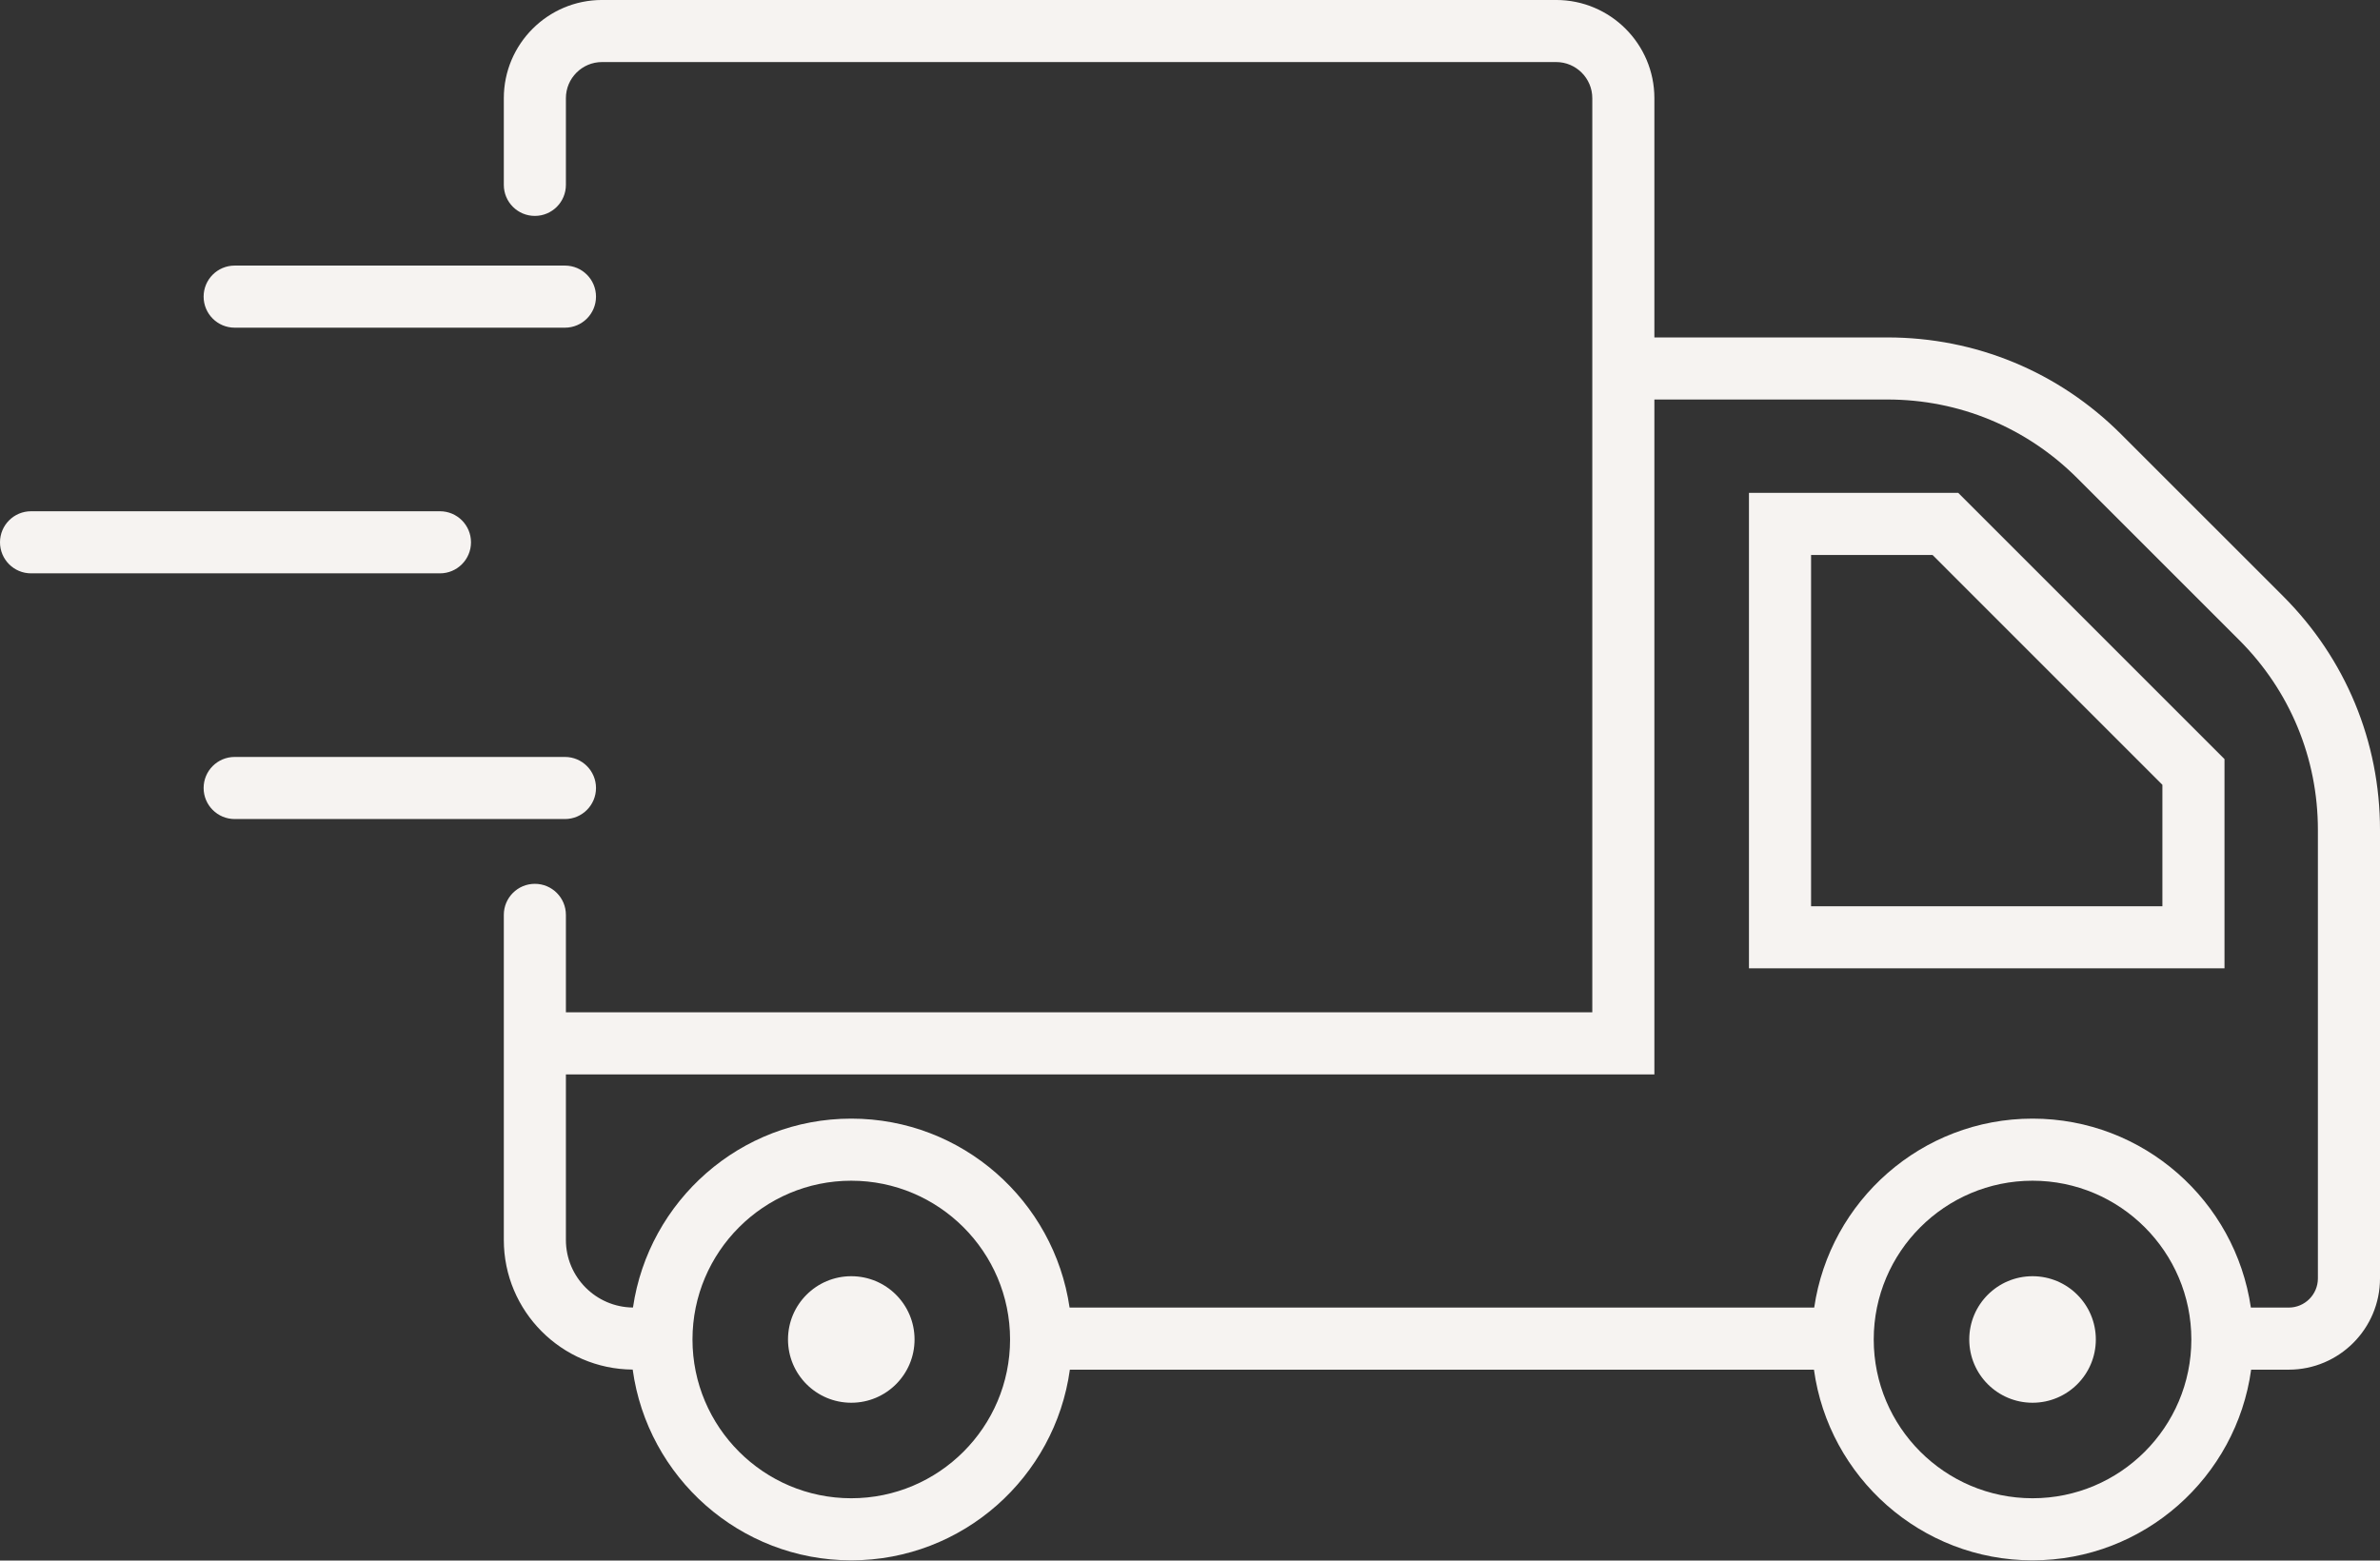
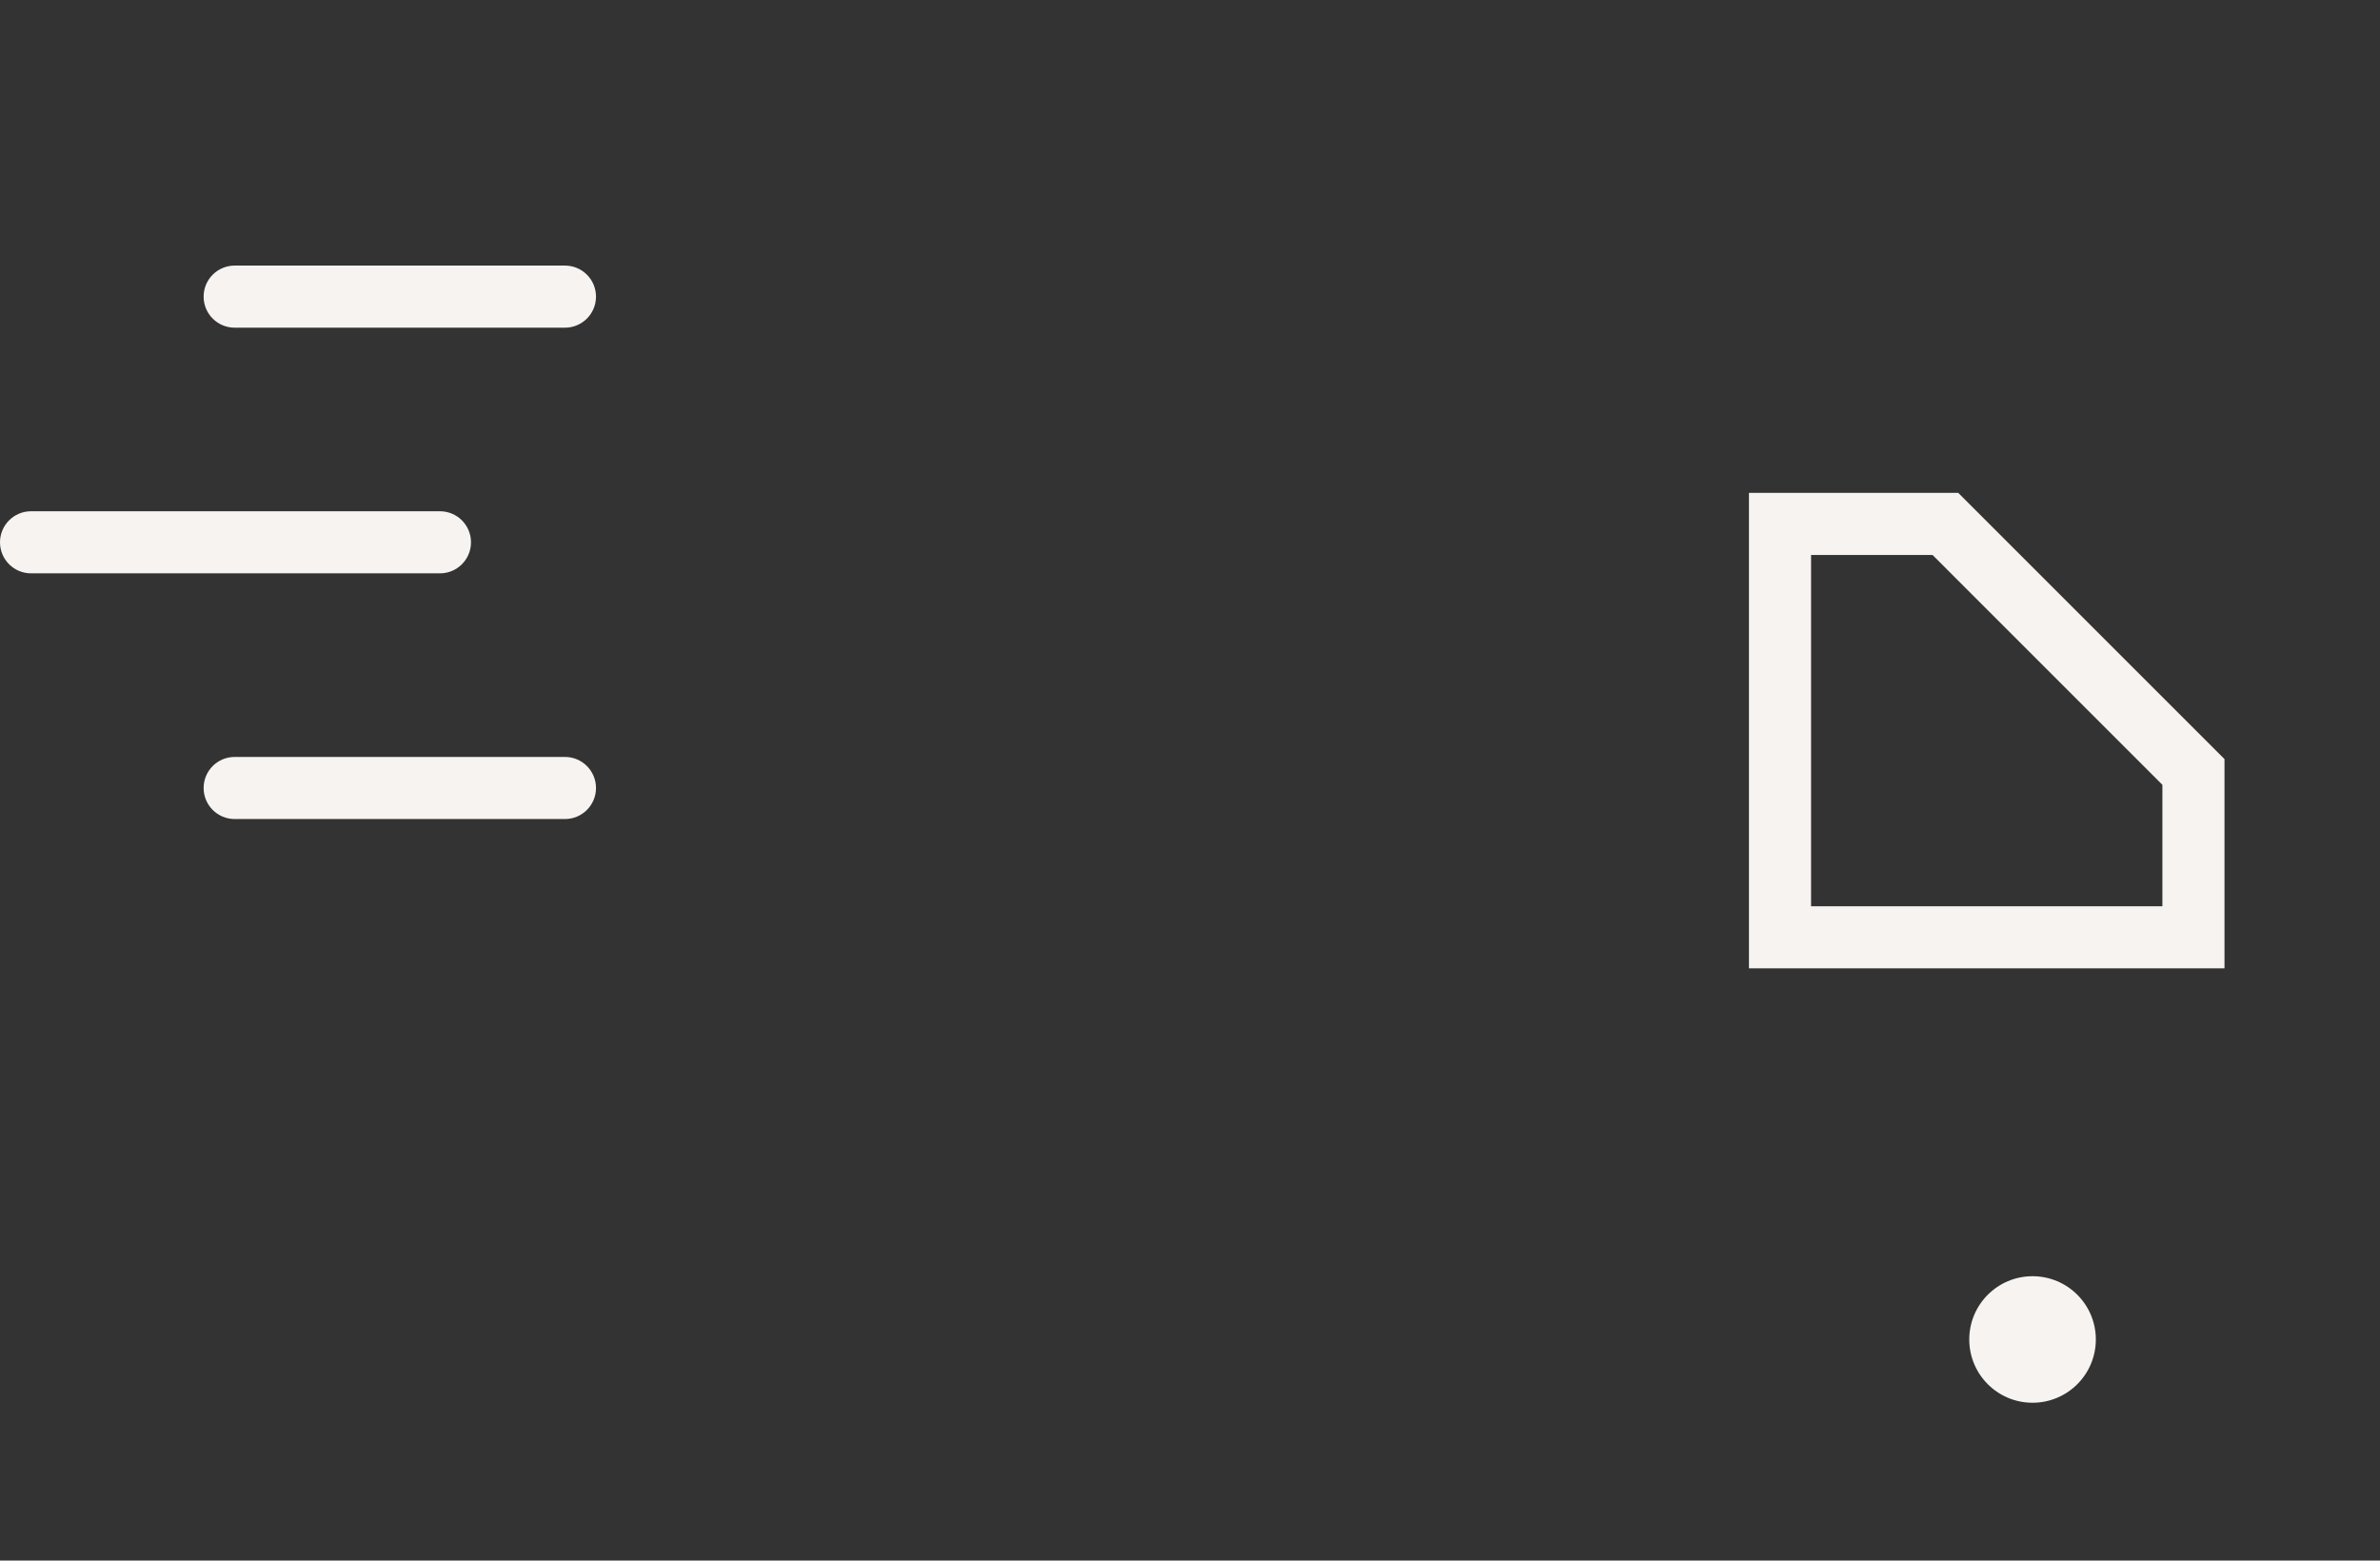
<svg xmlns="http://www.w3.org/2000/svg" fill="#f6f3f1" height="327.9" preserveAspectRatio="xMidYMid meet" version="1" viewBox="0.0 0.0 500.0 327.9" width="500" zoomAndPan="magnify">
  <rect x="0.0" y="0.0" width="500.0" height="327.9" fill="#333333" stroke="none" />
  <defs>
    <clipPath id="a">
-       <path d="M 105 0 L 500 0 L 500 327.859 L 105 327.859 Z M 105 0" />
-     </clipPath>
+       </clipPath>
  </defs>
  <g>
    <g id="change1_2">
      <path d="M 125.211 165.574 C 125.211 161.973 122.293 159.051 118.688 159.051 L 49.301 159.051 C 45.695 159.051 42.777 161.973 42.777 165.574 C 42.777 169.176 45.695 172.098 49.301 172.098 L 118.688 172.098 C 122.293 172.098 125.211 169.176 125.211 165.574" fill="inherit" />
    </g>
    <g id="change1_3">
      <path d="M 118.688 55.805 L 49.301 55.805 C 45.695 55.805 42.777 58.727 42.777 62.328 C 42.777 65.93 45.695 68.852 49.301 68.852 L 118.688 68.852 C 122.293 68.852 125.211 65.93 125.211 62.328 C 125.211 58.727 122.293 55.805 118.688 55.805" fill="inherit" />
    </g>
    <g id="change1_4">
      <path d="M 6.523 120.473 L 92.43 120.473 C 96.031 120.473 98.949 117.551 98.949 113.949 C 98.949 110.348 96.031 107.426 92.43 107.426 L 6.523 107.426 C 2.918 107.426 0 110.348 0 113.949 C 0 117.551 2.918 120.473 6.523 120.473" fill="inherit" />
    </g>
    <g id="change1_5">
      <path d="M 427.004 268.16 C 419.664 268.16 413.711 274.109 413.711 281.453 C 413.711 288.797 419.664 294.746 427.004 294.746 C 434.348 294.746 440.301 288.797 440.301 281.453 C 440.301 274.109 434.348 268.16 427.004 268.16" fill="inherit" />
    </g>
    <g id="change1_6">
-       <path d="M 178.84 268.16 C 171.496 268.16 165.547 274.109 165.547 281.453 C 165.547 288.797 171.496 294.746 178.84 294.746 C 186.184 294.746 192.133 288.797 192.133 281.453 C 192.133 274.109 186.184 268.16 178.84 268.16" fill="inherit" />
-     </g>
+       </g>
    <g id="change1_7">
      <path d="M 454.285 190.426 L 380.477 190.426 L 380.477 116.613 L 406 116.613 L 454.285 164.906 Z M 367.43 103.566 L 367.43 203.469 L 467.332 203.469 L 467.332 159.504 L 411.398 103.566 L 367.43 103.566" fill="inherit" />
    </g>
    <g clip-path="url(#a)" id="change1_1">
-       <path d="M 486.953 268.621 C 486.953 272 484.203 274.75 480.828 274.75 L 472.871 274.75 C 469.605 252.336 450.316 235.047 427.004 235.047 C 403.695 235.047 384.402 252.336 381.137 274.75 L 224.703 274.75 C 221.438 252.336 202.148 235.047 178.836 235.047 C 155.535 235.047 136.25 252.328 132.977 274.738 C 125.199 274.672 118.887 268.332 118.887 260.539 L 118.887 225.754 L 347.559 225.754 L 347.559 83.945 L 396.52 83.945 C 411.578 83.945 425.73 89.809 436.383 100.457 L 470.445 134.516 C 481.09 145.164 486.953 159.32 486.953 174.379 Z M 427.004 314.816 C 408.609 314.816 393.641 299.852 393.641 281.453 C 393.641 263.059 408.609 248.094 427.004 248.094 C 445.402 248.094 460.367 263.059 460.367 281.453 C 460.367 299.852 445.402 314.816 427.004 314.816 Z M 178.836 314.816 C 160.441 314.816 145.48 299.852 145.48 281.453 C 145.48 263.059 160.441 248.094 178.836 248.094 C 197.23 248.094 212.199 263.059 212.199 281.453 C 212.199 299.852 197.23 314.816 178.836 314.816 Z M 445.605 91.234 C 432.496 78.121 415.062 70.902 396.52 70.902 L 347.559 70.902 L 347.559 20.629 C 347.559 9.25 338.305 -0.004 326.922 -0.004 L 126.473 -0.004 C 115.098 -0.004 105.844 9.25 105.844 20.629 L 105.844 38.848 C 105.844 42.449 108.758 45.367 112.363 45.367 C 115.969 45.367 118.887 42.449 118.887 38.848 L 118.887 20.629 C 118.887 16.445 122.289 13.039 126.473 13.039 L 326.922 13.039 C 331.105 13.039 334.516 16.445 334.516 20.629 L 334.516 212.711 L 118.887 212.711 L 118.887 192.234 C 118.887 188.633 115.969 185.711 112.363 185.711 C 108.758 185.711 105.844 188.633 105.844 192.234 L 105.844 260.539 C 105.844 275.508 117.977 287.68 132.918 287.777 C 136.02 310.375 155.398 327.859 178.836 327.859 C 202.273 327.859 221.652 310.387 224.762 287.797 L 381.082 287.797 C 384.191 310.387 403.57 327.859 427.004 327.859 C 450.441 327.859 469.82 310.387 472.93 287.797 L 480.828 287.797 C 491.402 287.797 500 279.195 500 268.621 L 500 174.379 C 500 155.836 492.777 138.406 479.668 125.293 L 445.605 91.234" fill="inherit" />
-     </g>
+       </g>
  </g>
</svg>